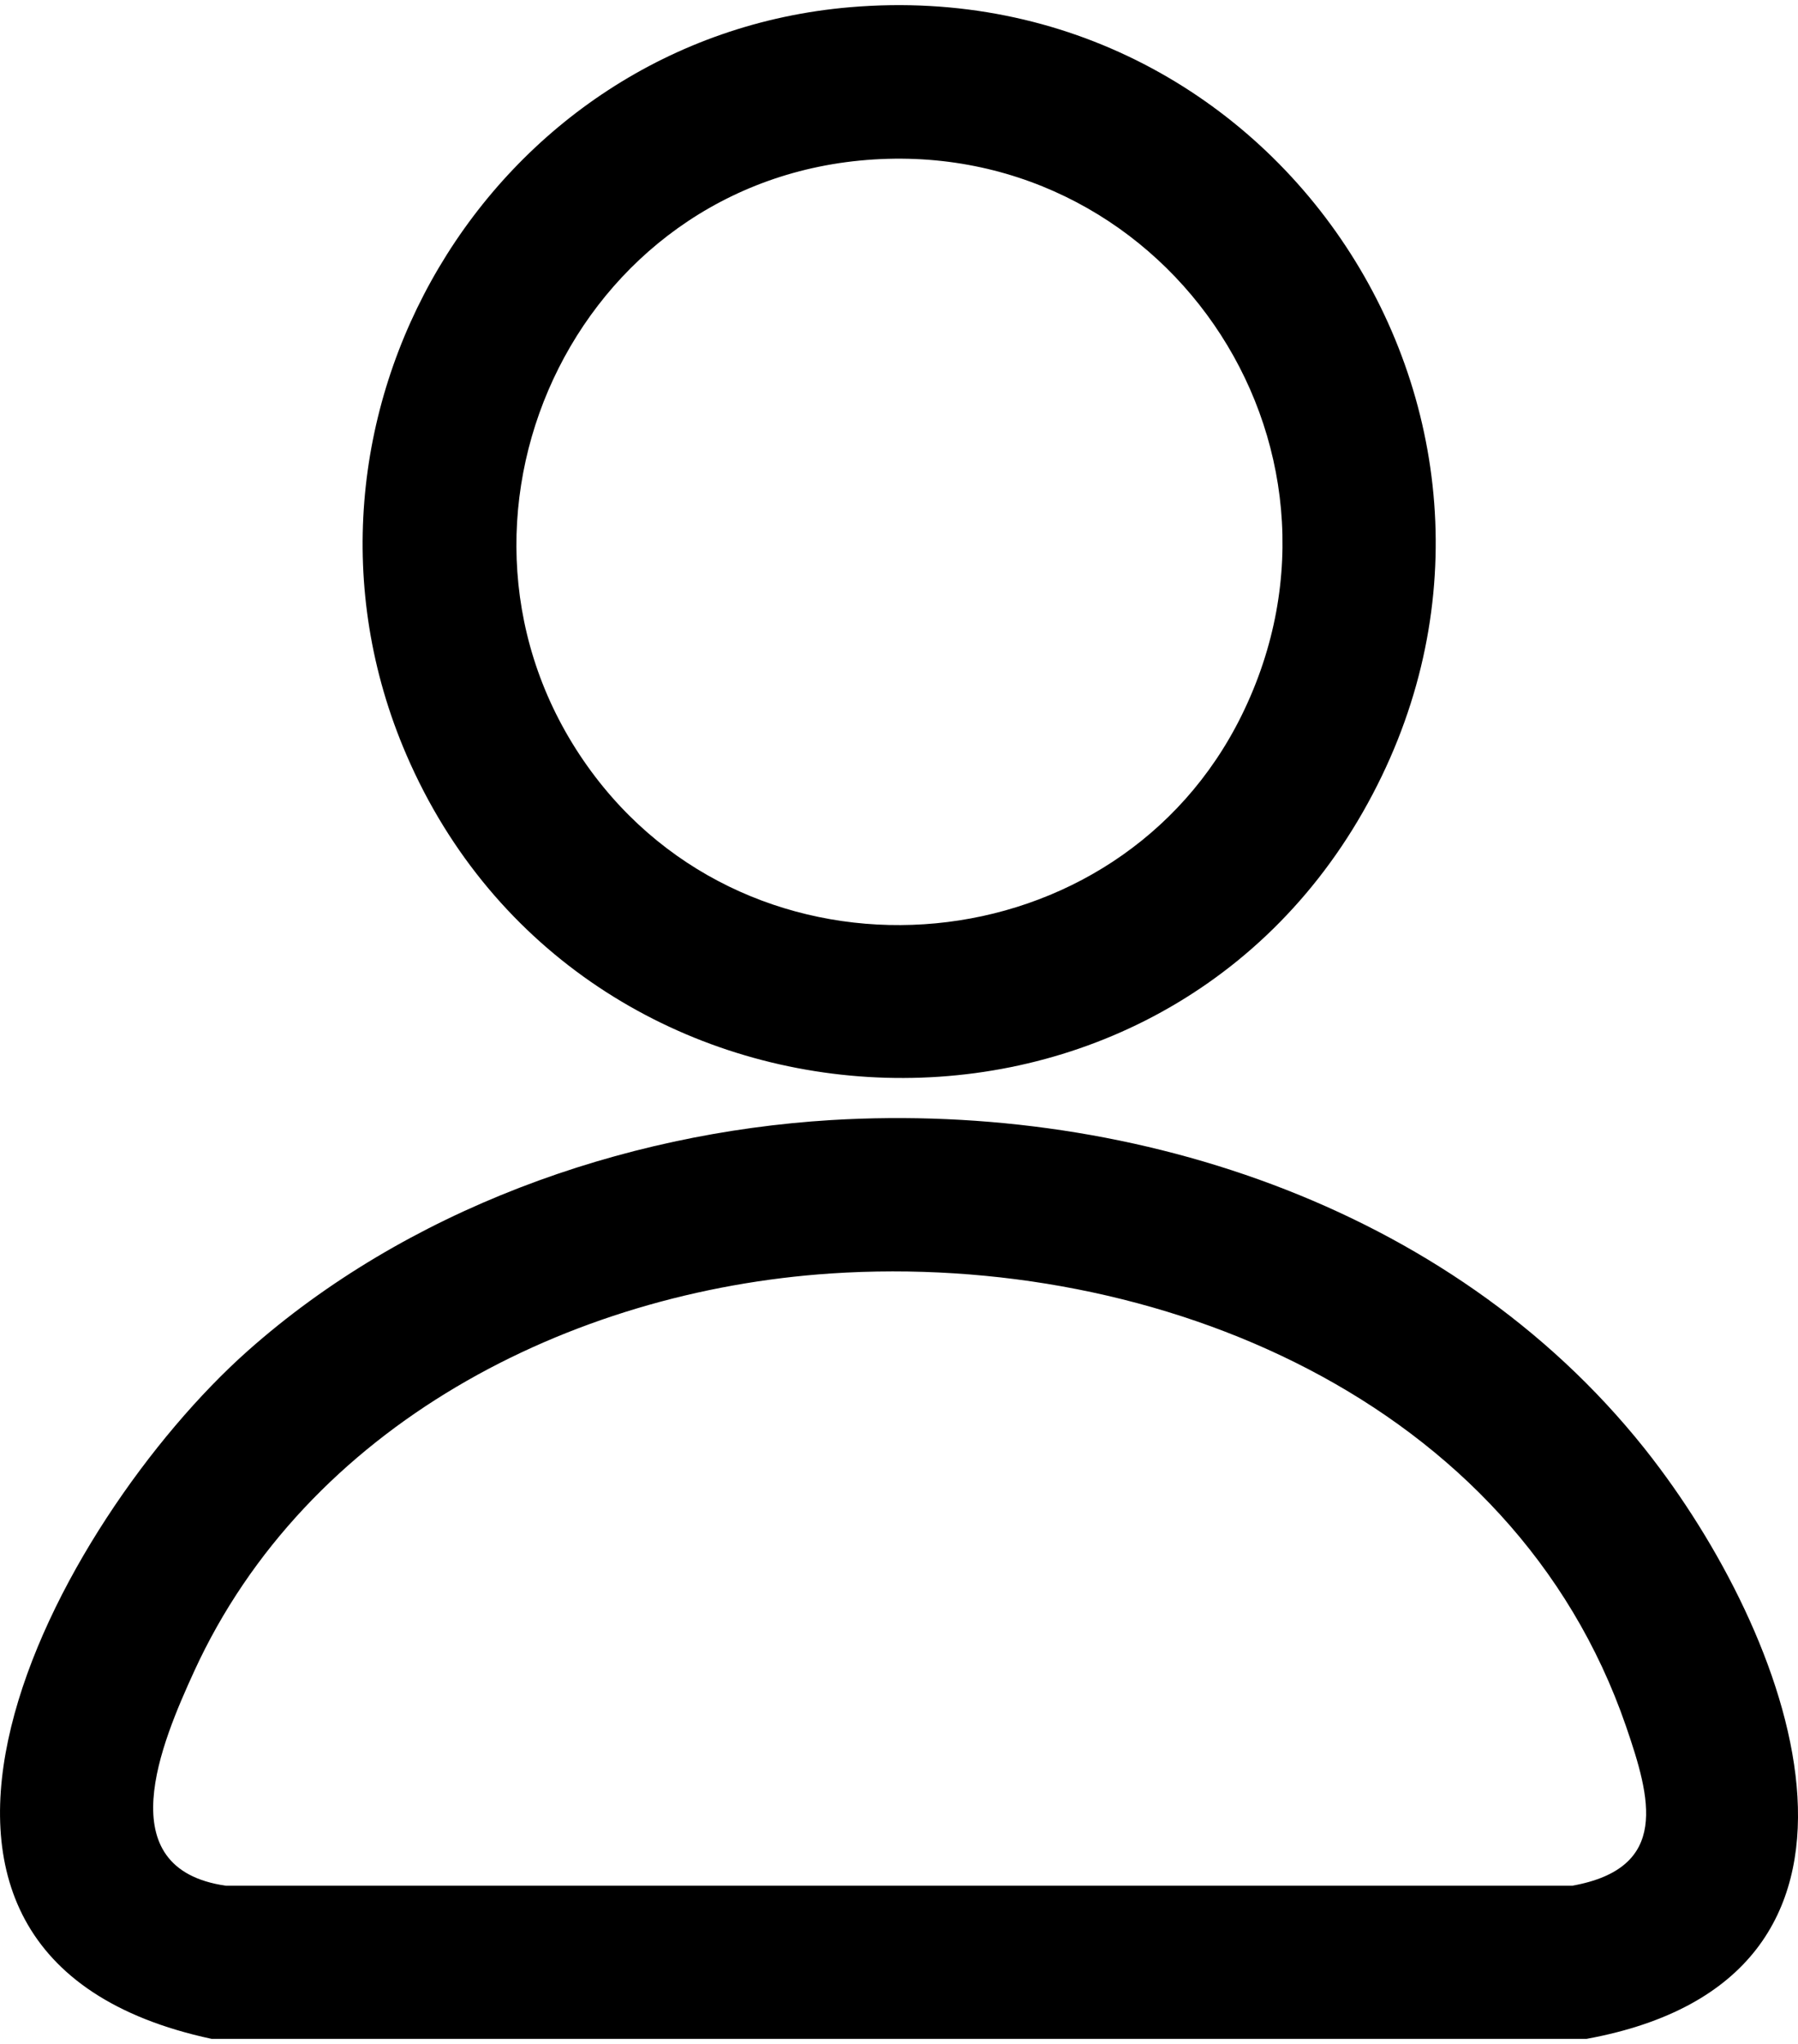
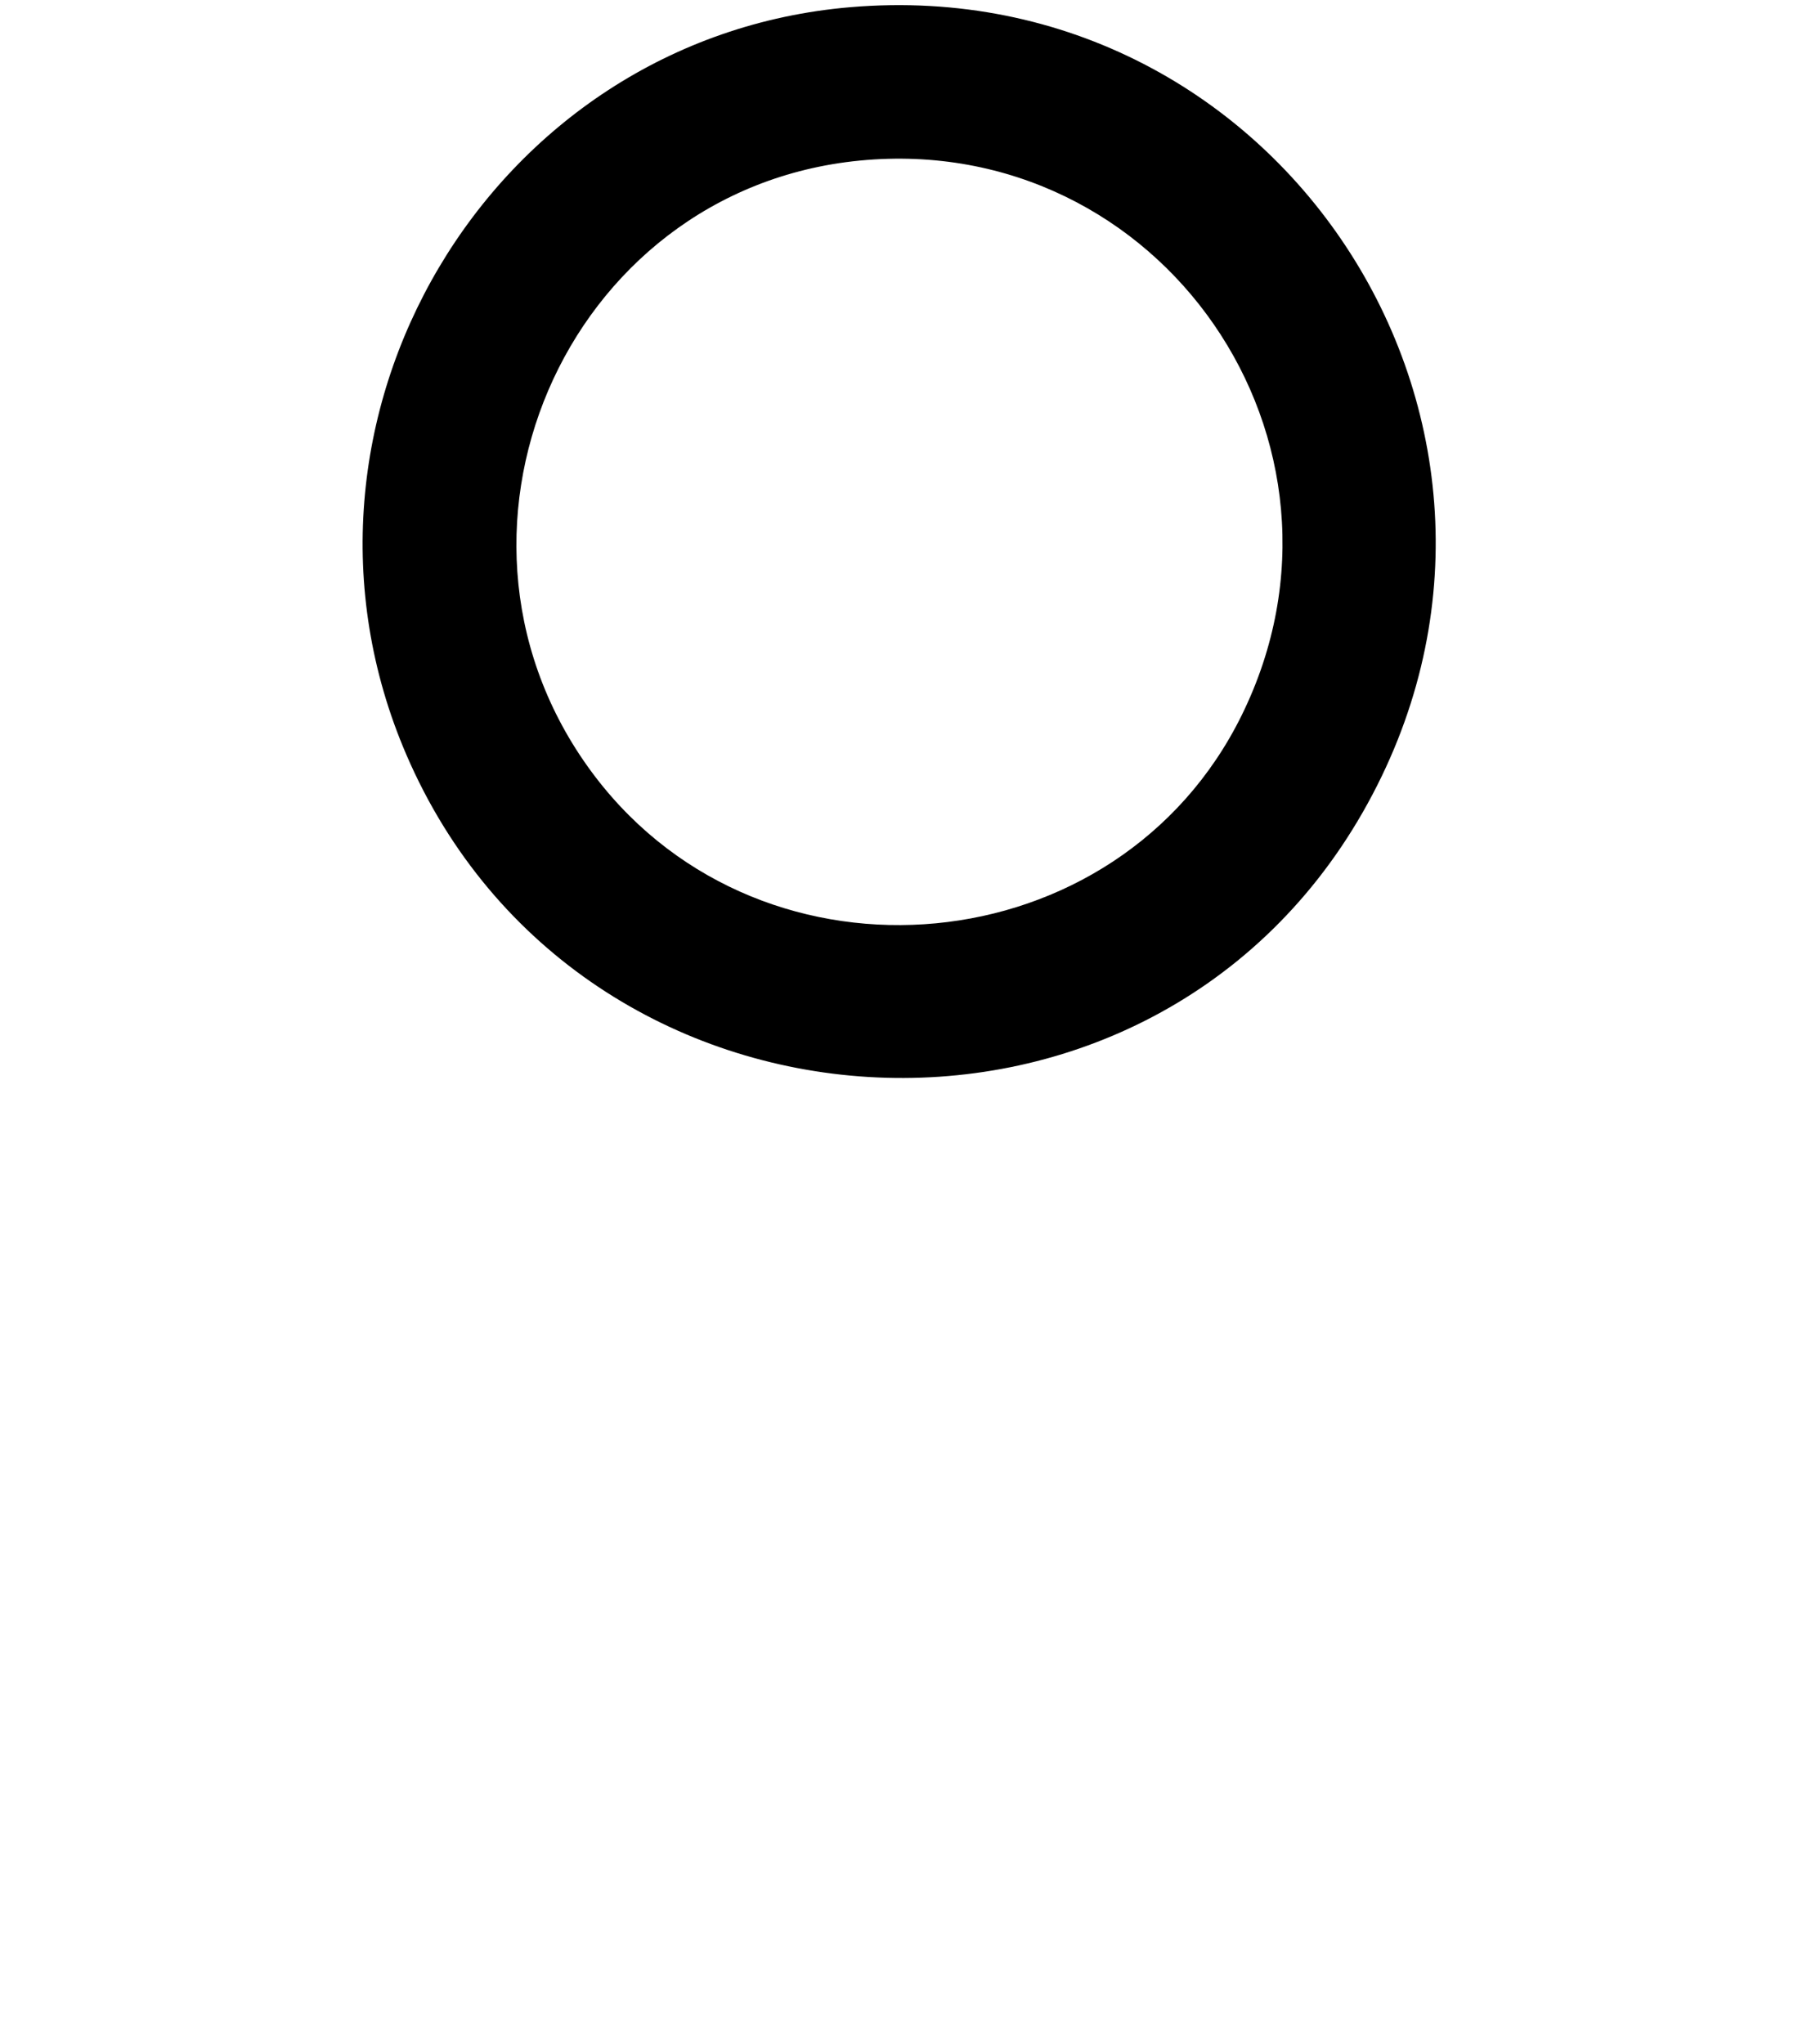
<svg xmlns="http://www.w3.org/2000/svg" width="22" height="25" viewBox="0 0 22 25" fill="none">
-   <path d="M20.227 17.851C17.893 14.812 13.932 13.474 10.169 13.7C7.594 13.857 4.964 14.806 3.03 16.524C0.702 18.593 -2.21 23.909 2.589 24.938H19.413C23.453 24.198 21.983 20.137 20.225 17.849L20.227 17.851ZM19.237 23.065H2.765C1.316 22.859 1.978 21.313 2.375 20.444C3.752 17.438 6.959 15.79 10.169 15.576C14.16 15.313 18.519 17.12 19.895 21.113C20.198 21.995 20.439 22.85 19.237 23.065Z" fill="black" />
  <path d="M10.404 0.088C5.984 0.463 3.213 5.154 4.973 9.233C7.093 14.151 14.013 14.587 16.675 9.934C19.331 5.291 15.709 -0.363 10.404 0.088ZM15.194 8.747C13.686 11.813 9.361 12.219 7.285 9.503C5.065 6.594 6.89 2.316 10.521 1.964C14.205 1.608 16.835 5.411 15.194 8.747Z" fill="black" />
</svg>